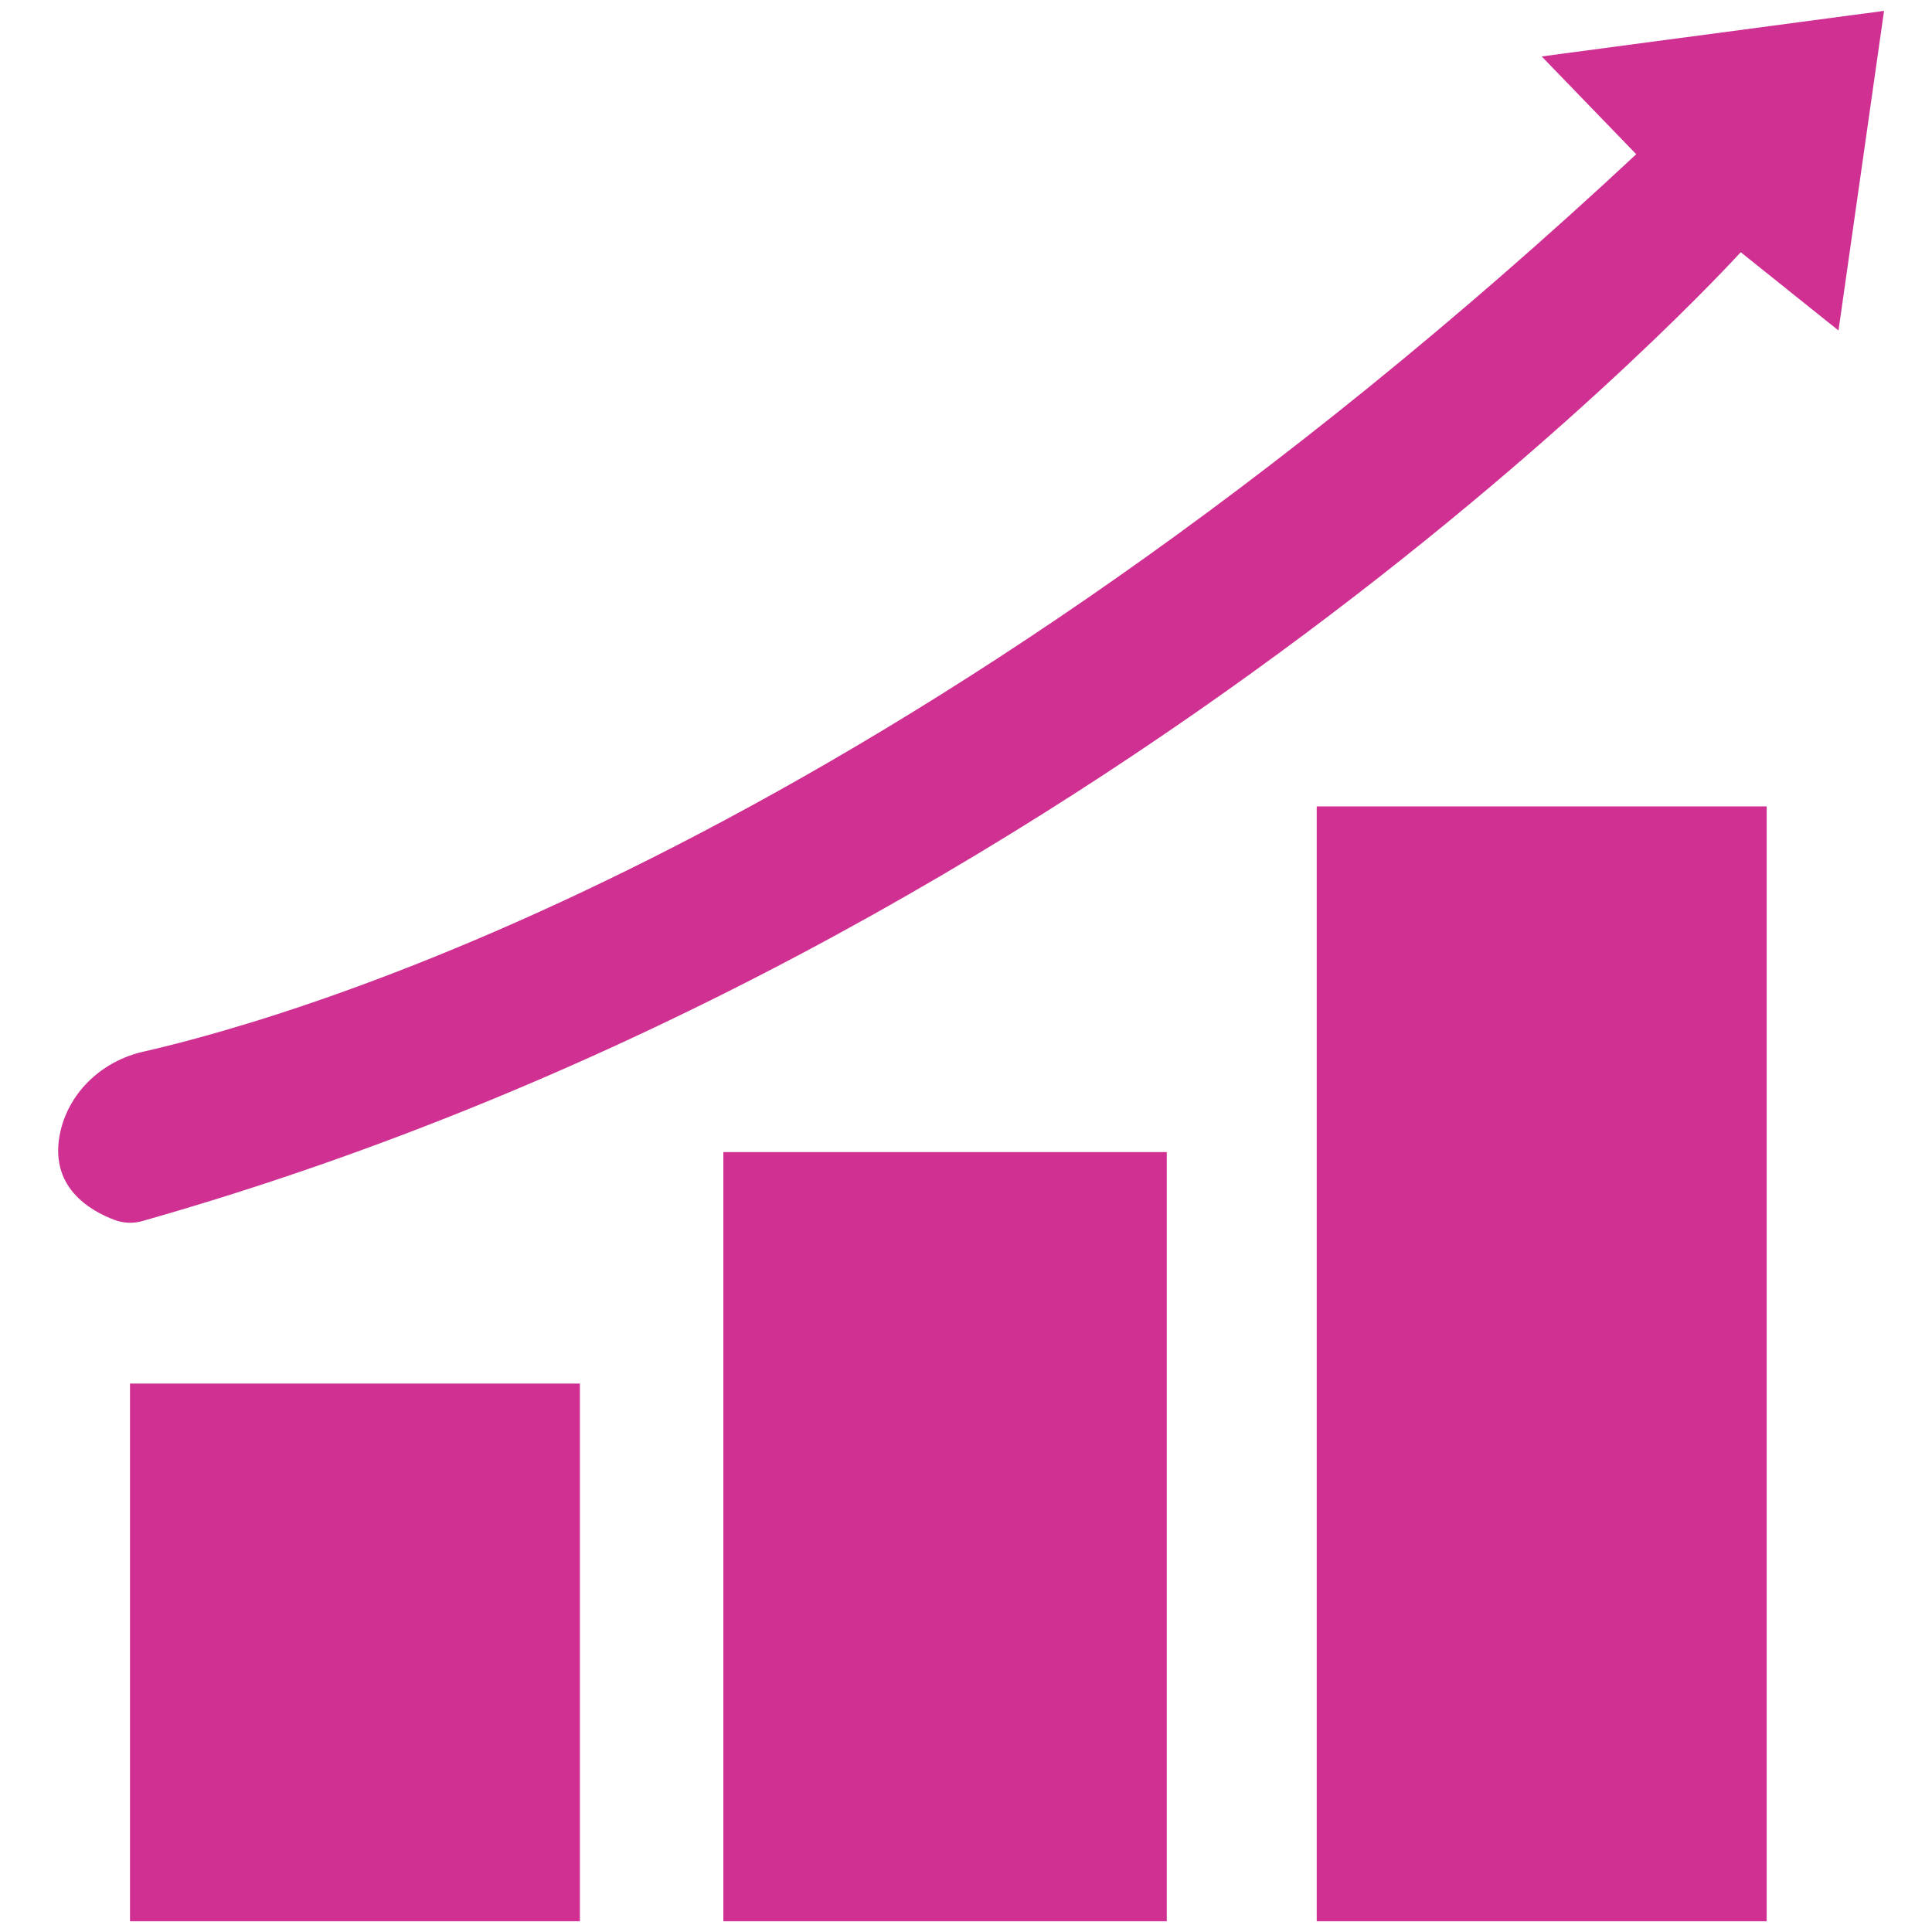
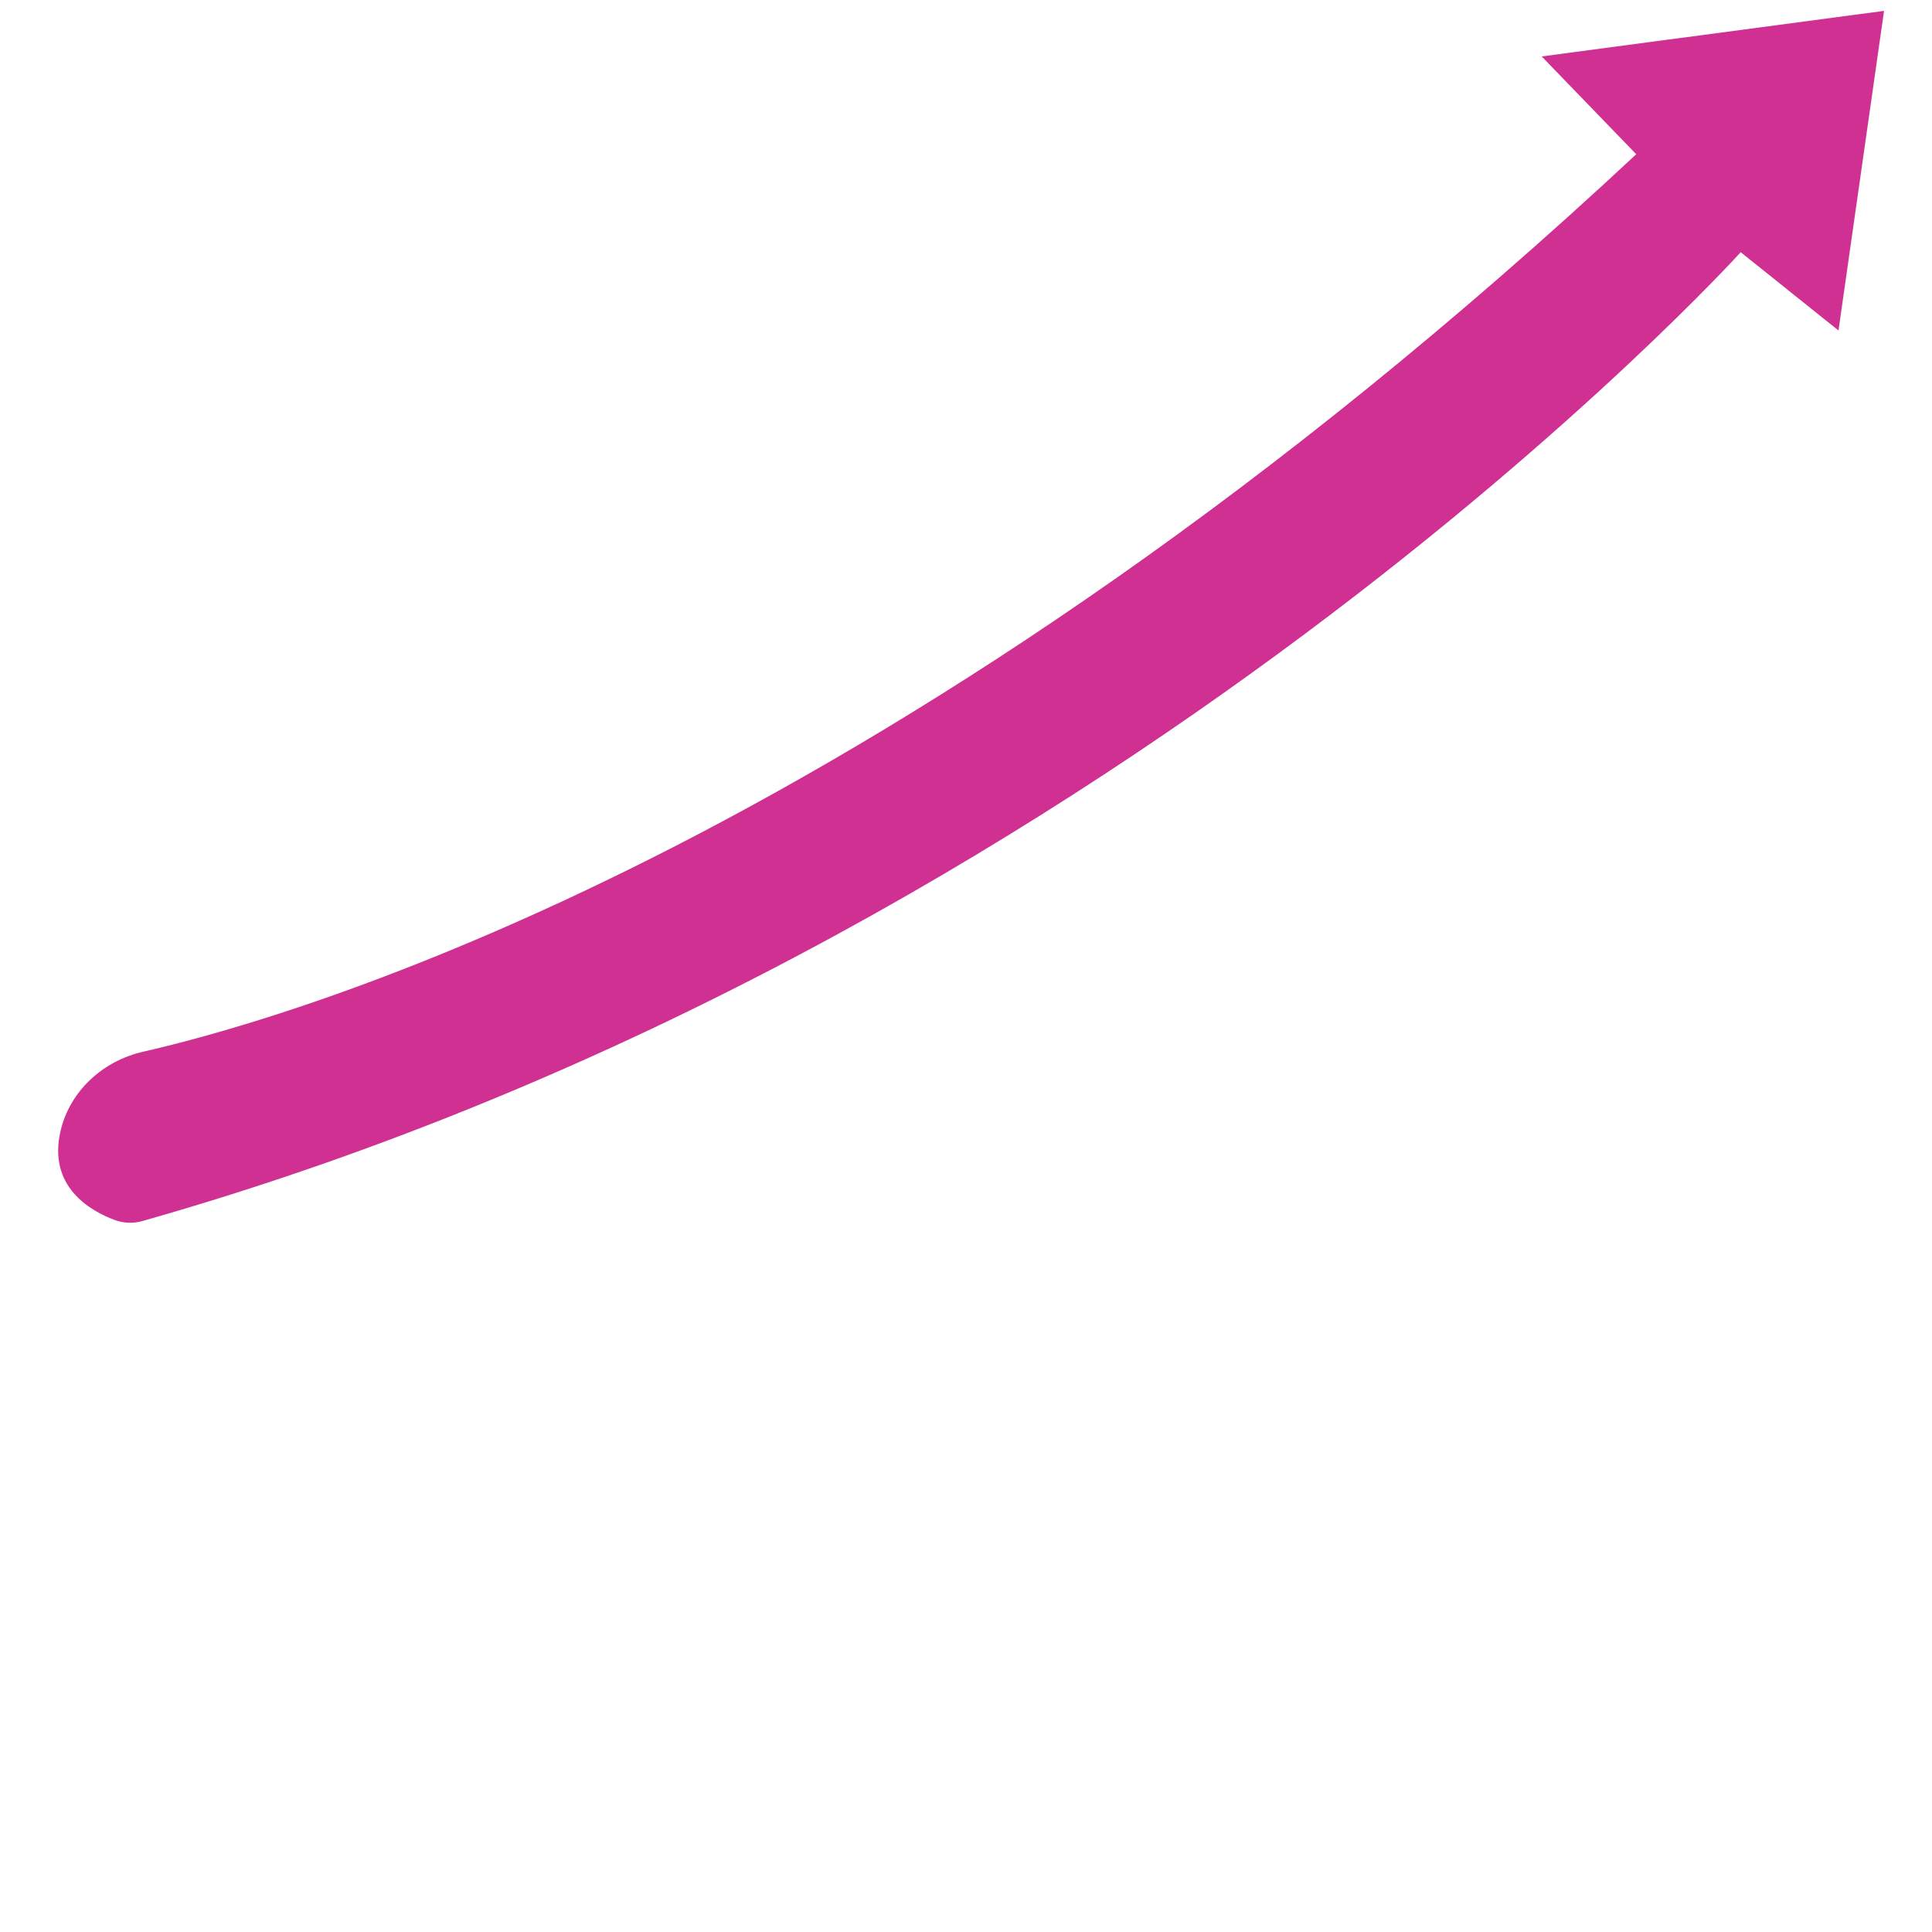
<svg xmlns="http://www.w3.org/2000/svg" width="1080" zoomAndPan="magnify" viewBox="0 0 810 810" height="1080" preserveAspectRatio="xMidYMid meet" version="1.0">
  <defs>
    <clipPath id="0600a833b9">
-       <path d="M 54 338 L 741 338 L 741 805.512 L 54 805.512 Z M 54 338 " clip-rule="nonzero" />
-     </clipPath>
+       </clipPath>
    <clipPath id="6535e55dae">
      <path d="M 24 4.512 L 790 4.512 L 790 513 L 24 513 Z M 24 4.512 " clip-rule="nonzero" />
    </clipPath>
  </defs>
  <g clip-path="url(#0600a833b9)">
    <path fill="#cf3092" d="M 54.5 805.648 L 54.5 580.07 L 243.125 580.07 L 243.125 805.648 Z M 489.168 805.648 L 489.168 483.012 L 303.27 483.012 L 303.27 805.648 Z M 740.68 805.648 L 740.68 338.086 L 552.039 338.086 L 552.039 805.648 Z M 740.68 805.648 " fill-opacity="1" fill-rule="nonzero" />
  </g>
  <g clip-path="url(#6535e55dae)">
    <path fill="#cf3092" d="M 48.164 511.516 C 38.027 507.75 19.801 497.629 25.441 473.914 C 29.434 457.215 43.32 444.715 60.055 440.93 C 129.414 425.078 378.305 351.594 686.004 64.664 L 646.359 23.66 L 789.891 4.562 L 770.797 138.551 L 729.797 105.738 C 729.797 105.738 466.848 396.402 59.793 511.898 C 57.883 512.453 55.938 512.695 53.949 512.633 C 51.961 512.566 50.035 512.195 48.164 511.516 Z M 48.164 511.516 " fill-opacity="1" fill-rule="nonzero" />
  </g>
</svg>